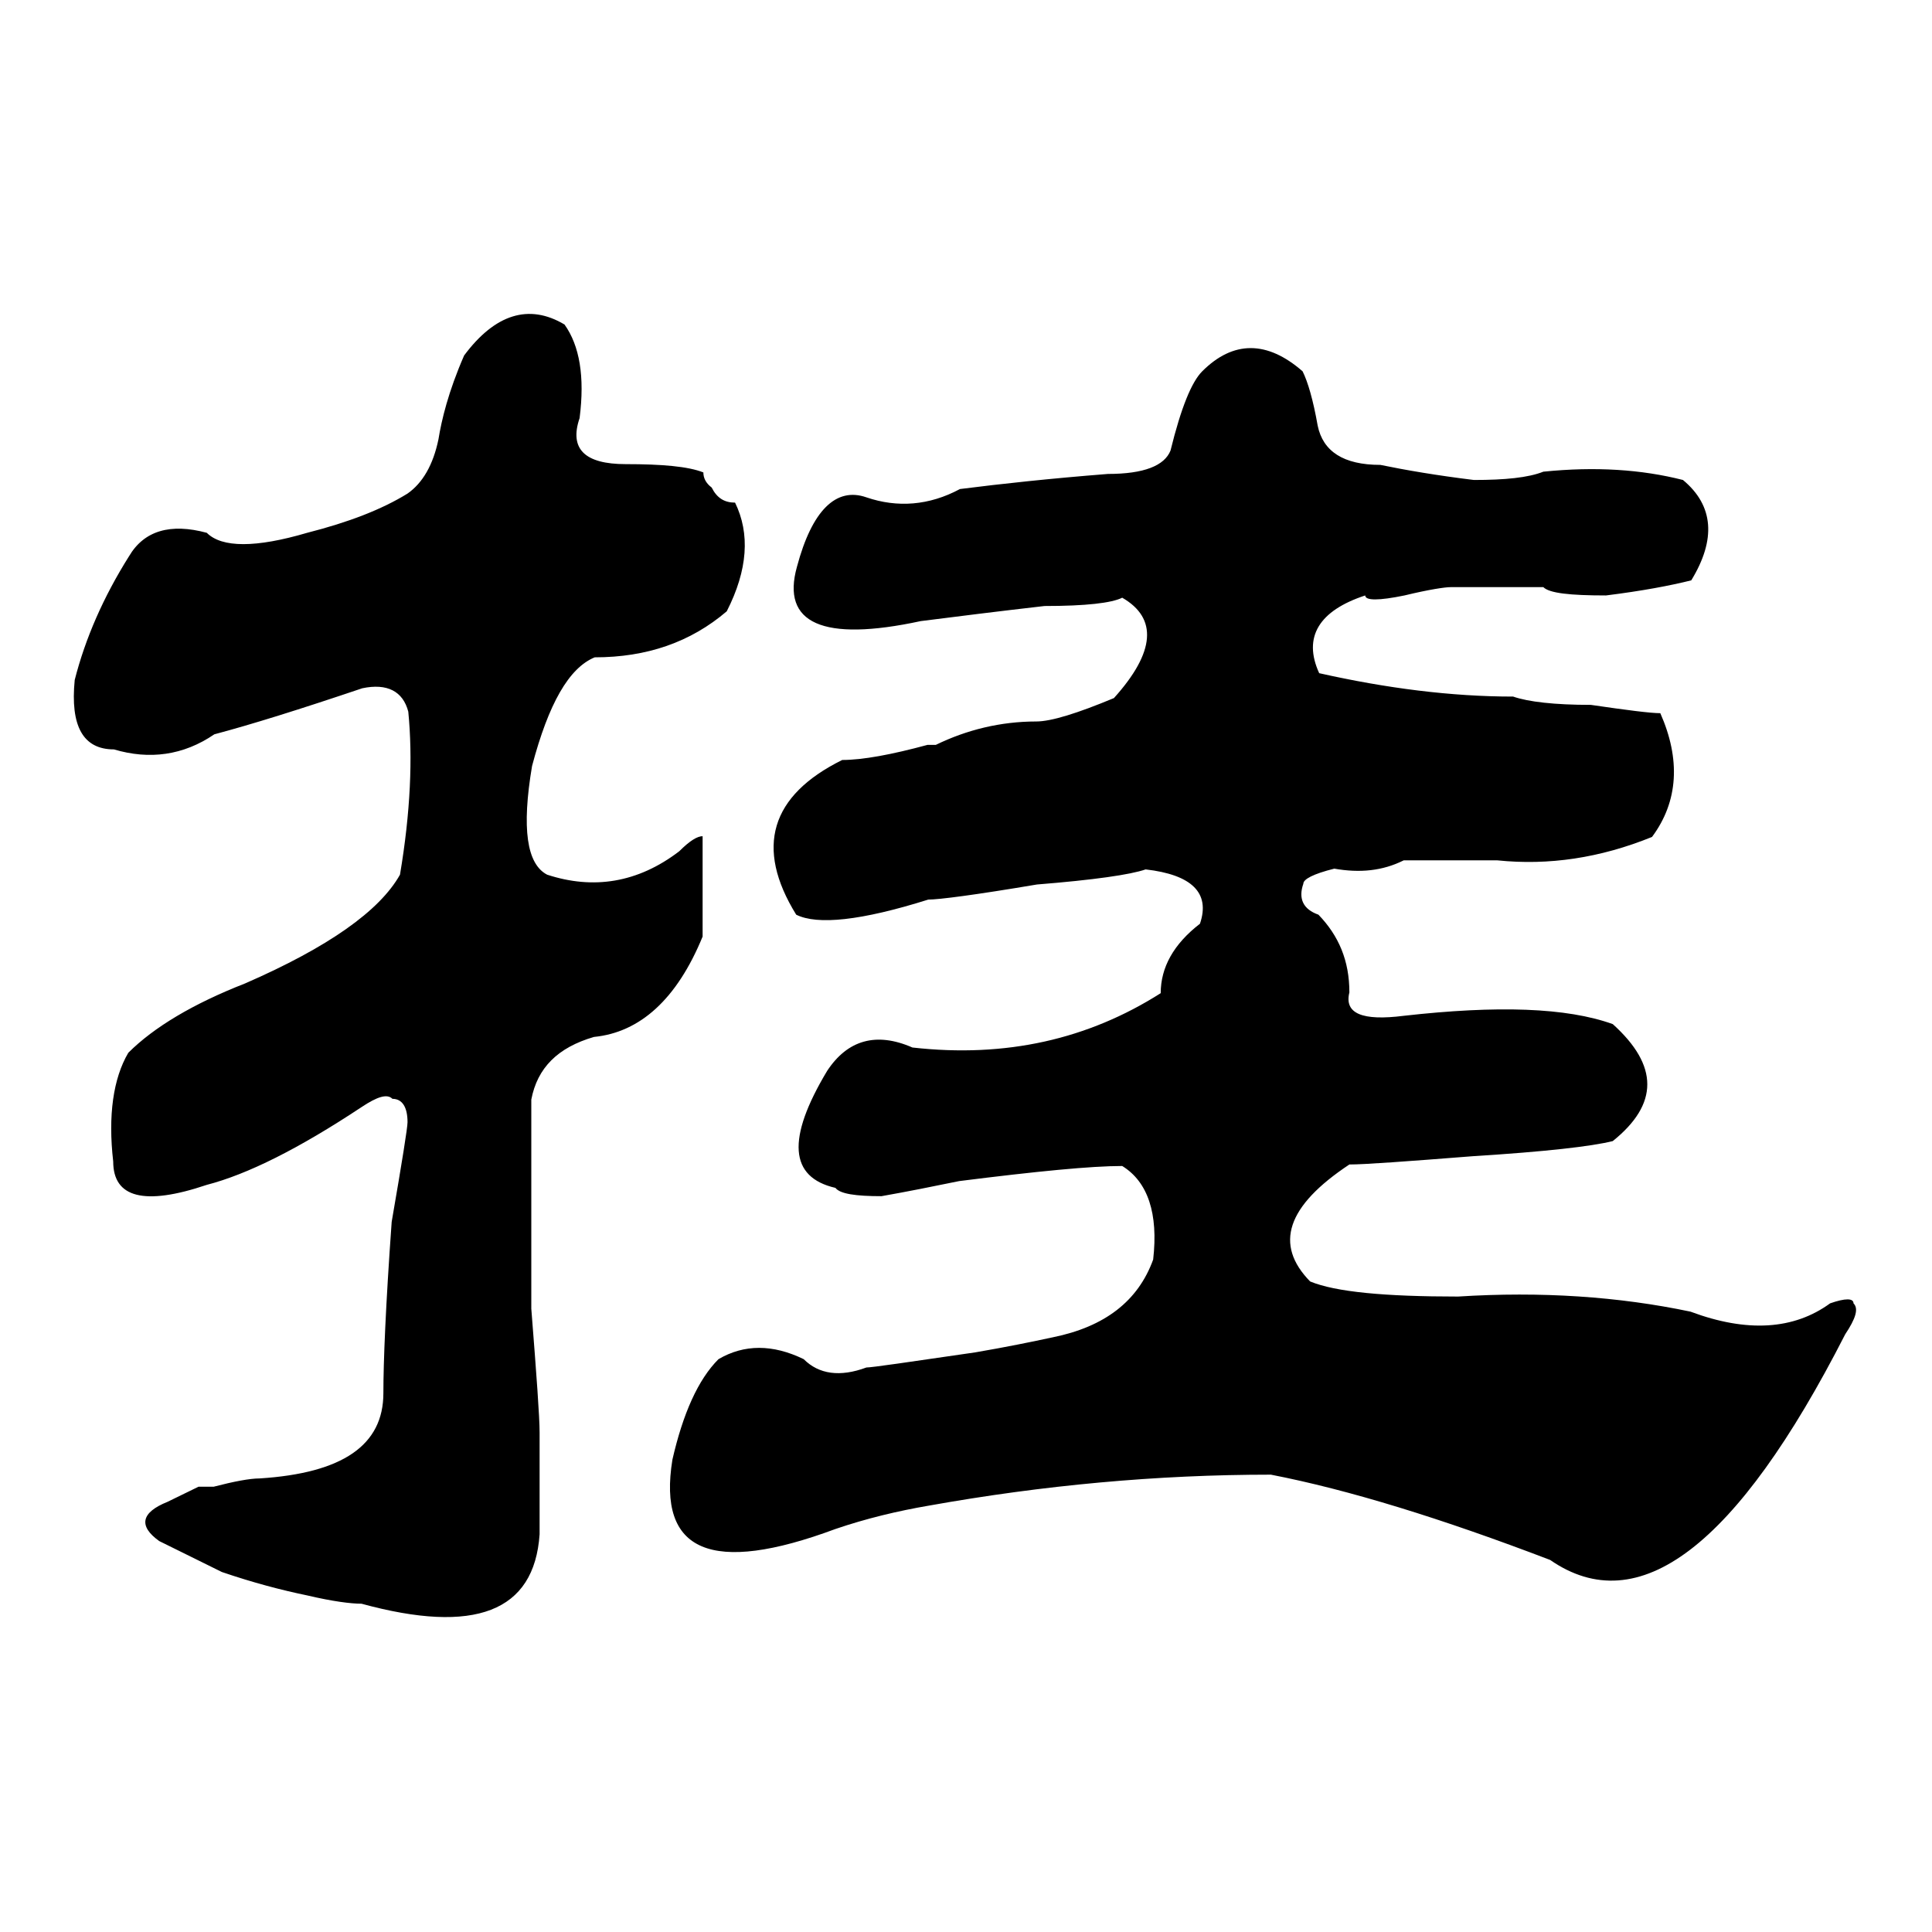
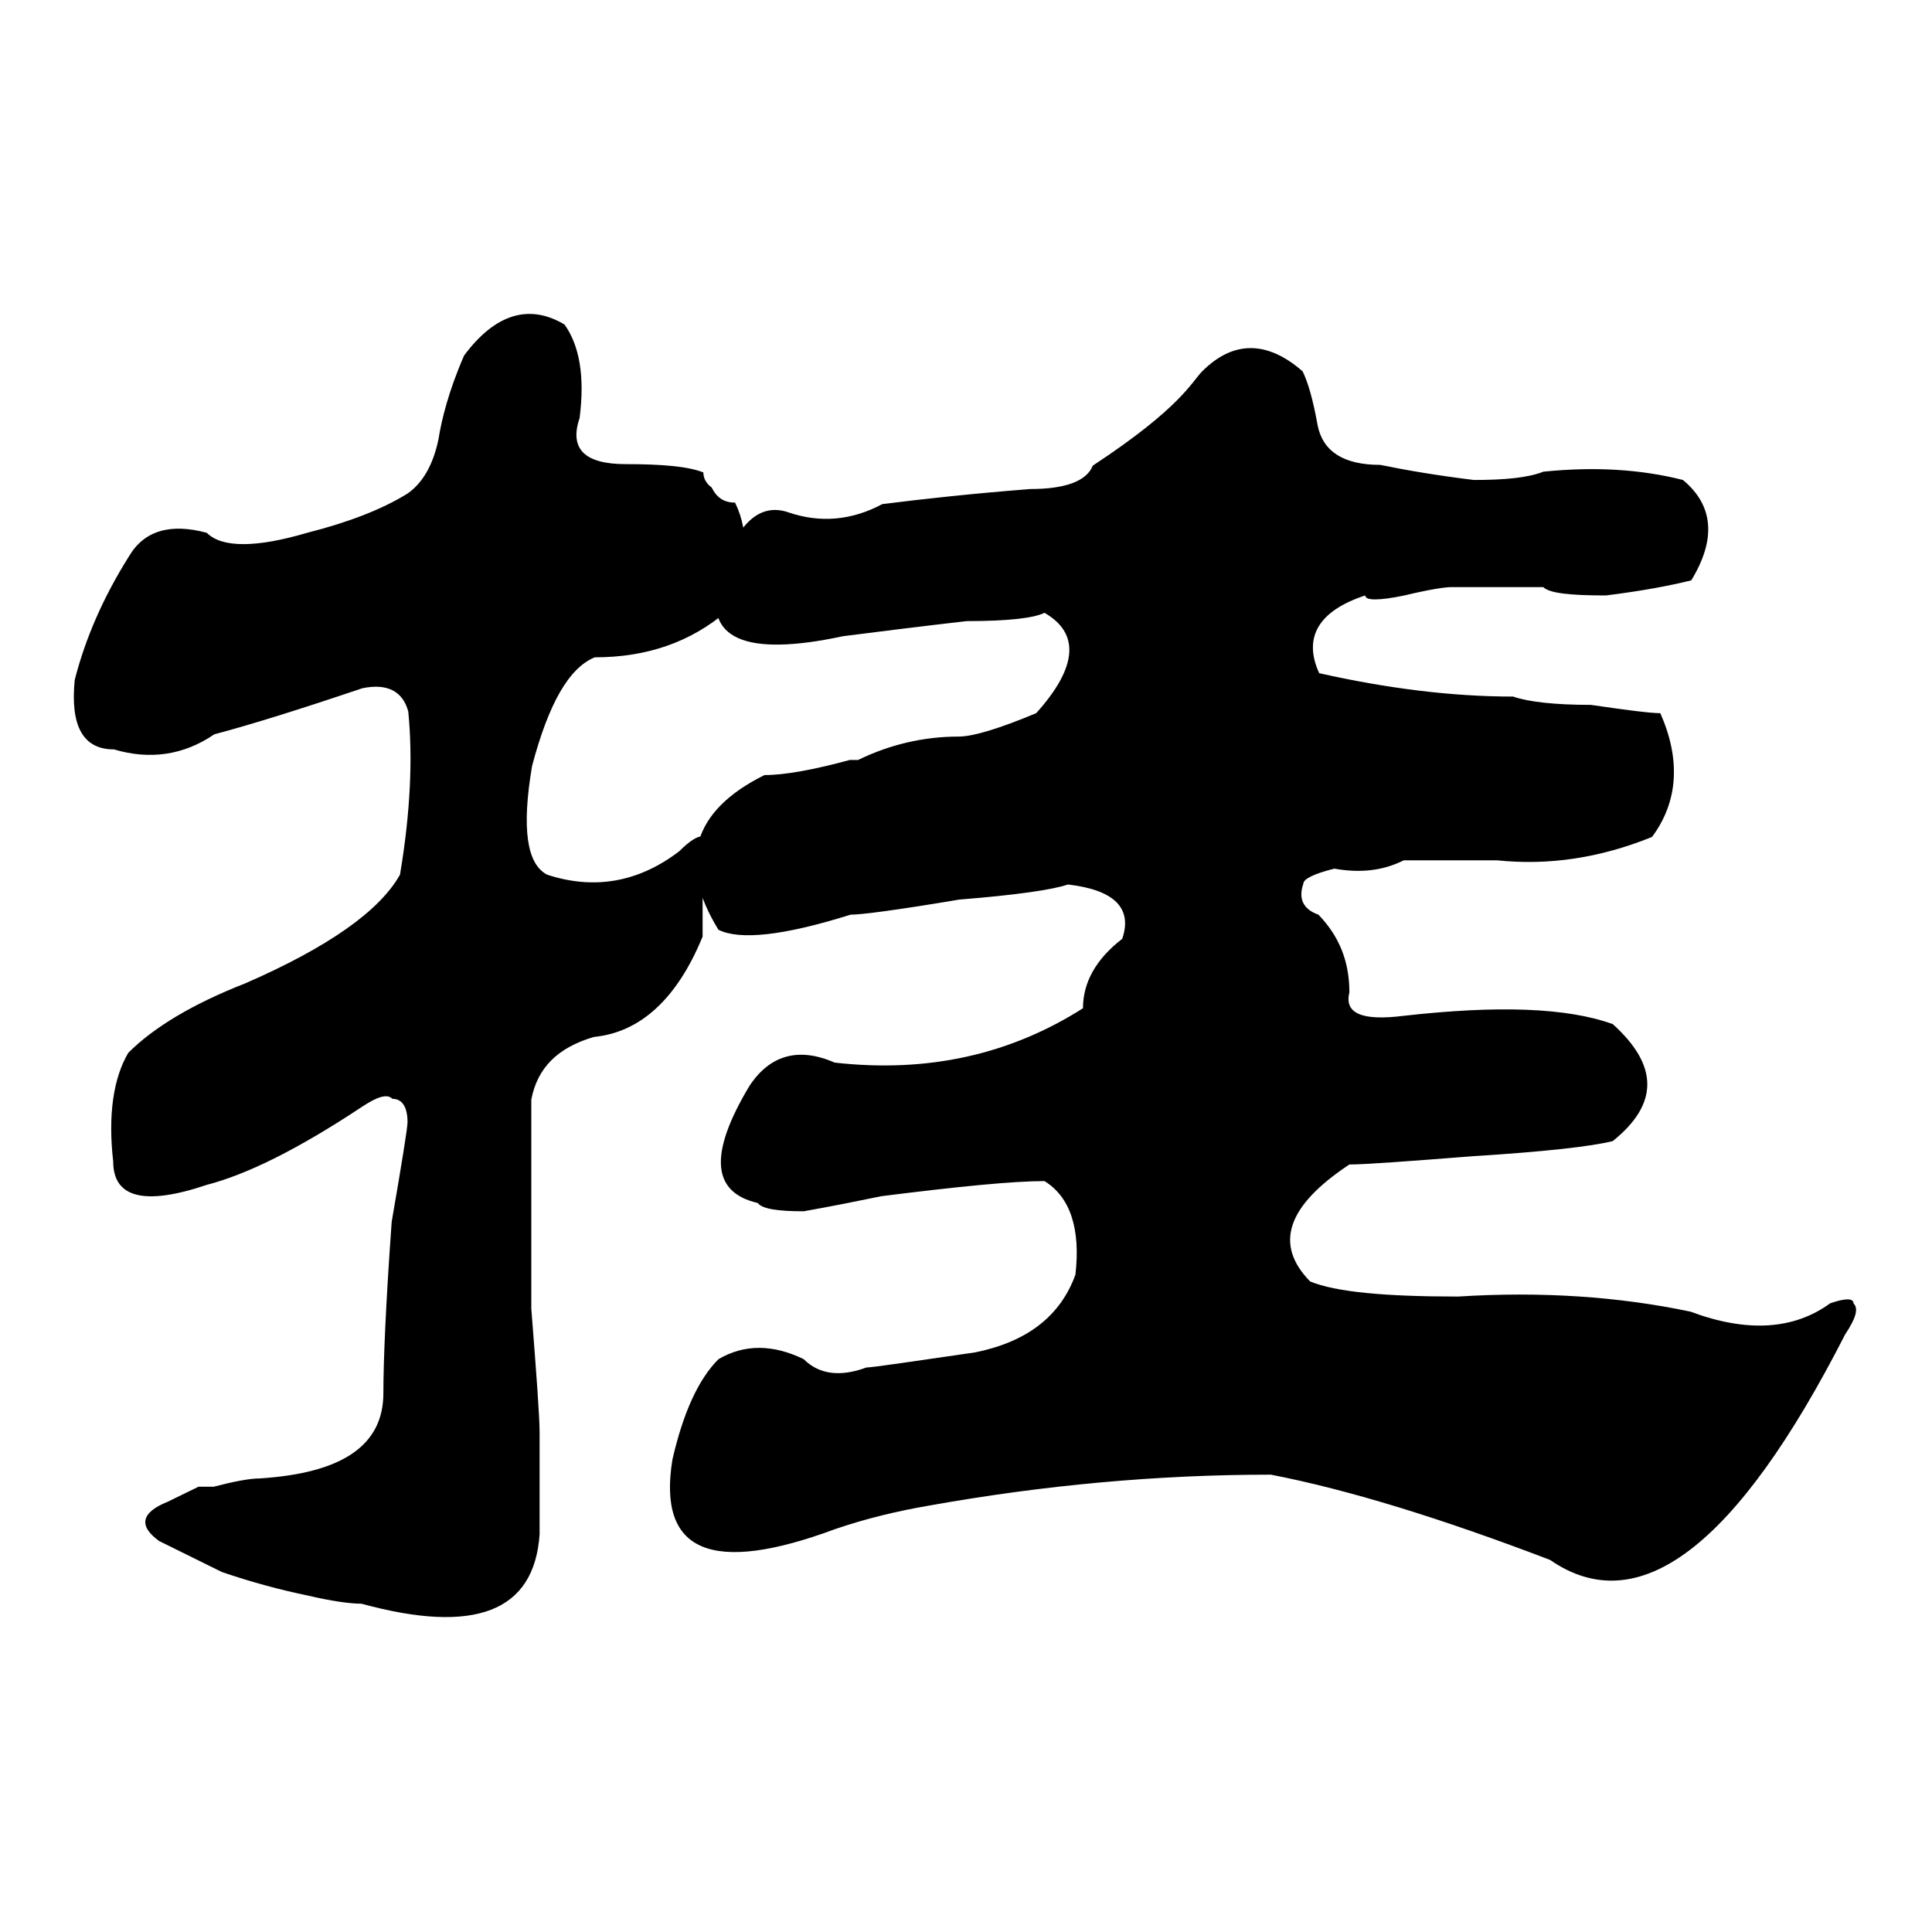
<svg xmlns="http://www.w3.org/2000/svg" version="1.1" x="0px" y="0px" viewBox="0 0 256 256" enable-background="new 0 0 256 256" xml:space="preserve">
  <g>
    <g>
-       <path fill="#000000" d="M61.5,47.1c4.1-5.5,8.6-6.9,13.3-4.1c2,2.8,2.7,6.9,2,12.4c-1.4,4.1,0.7,6.1,6.1,6.1c4.8,0,8.3,0.3,10.3,1.1c0,0.7,0.3,1.4,1.1,2c0.7,1.4,1.7,2,3.1,2c2,4.1,1.7,8.9-1.1,14.4c-4.8,4.1-10.6,6.1-17.5,6.1c-3.4,1.4-6.1,6.1-8.3,14.4c-1.4,8.3-0.7,13,2,14.4c6.1,2,12,1.1,17.5-3.1c1.4-1.4,2.4-2,3.1-2v2c0,6.1,0,10,0,11.3c-3.4,8.3-8.3,12.7-14.4,13.3c-4.8,1.4-7.5,4.1-8.3,8.3c0,6.1,0,15.5,0,27.7c0.7,8.9,1.1,14.4,1.1,16.4c0,1.4,0,3.1,0,5.2c0,4.1,0,6.9,0,8.3c-0.7,10.3-8.6,13.3-23.6,9.2c-1.4,0-3.8-0.3-7.2-1.1c-3.4-0.7-7.2-1.7-11.3-3.1c-2.8-1.4-5.5-2.7-8.3-4.1c-2.8-2-2.4-3.8,1.1-5.2l4.1-2h2c2.7-0.7,4.8-1.1,6.1-1.1c11-0.7,16.4-4.4,16.4-11.3c0-4.1,0.3-11.6,1.1-22.7c1.4-8.1,2.1-12.5,2.1-13.2c0-2-0.7-3.1-2-3.1c-0.7-0.7-2-0.3-4.1,1.1c-8.3,5.5-15.1,8.9-20.5,10.3c-8.3,2.8-12.4,1.7-12.4-3.1c-0.7-6.1,0-11,2-14.4c3.4-3.4,8.6-6.5,15.5-9.2c11-4.8,17.8-9.6,20.5-14.4c1.4-8.3,1.7-15.5,1.1-21.6c-0.7-2.7-2.8-3.8-6.1-3.1c-8.3,2.8-14.7,4.8-19.6,6.1c-4.1,2.8-8.6,3.4-13.3,2c-4.1,0-5.8-3.1-5.2-9.2c1.4-5.5,3.8-11,7.2-16.4c2-3.4,5.5-4.4,10.3-3.1c2,2,6.5,2,13.3,0c5.5-1.4,9.9-3.1,13.3-5.2c2-1.4,3.4-3.8,4.1-7.2C58.5,55.7,59.4,51.9,61.5,47.1z M159.3,49.2c4.1-4.1,8.6-4.1,13.3,0c0.7,1.4,1.4,3.8,2,7.2c0.7,3.4,3.4,5.2,8.3,5.2c3.4,0.7,7.5,1.4,12.4,2c4.1,0,7.2-0.3,9.2-1.1c6.9-0.7,13-0.3,18.5,1.1c4.1,3.4,4.4,7.9,1.1,13.3c-2.8,0.7-6.5,1.4-11.3,2c-4.8,0-7.5-0.3-8.3-1.1c-0.7,0-1.7,0-3.1,0c-5.5,0-8.6,0-9.2,0c-0.7,0-2.8,0.3-6.1,1.1c-3.4,0.7-5.2,0.7-5.2,0c-6.1,2-8.3,5.5-6.1,10.3c8.9,2,17.5,3.1,25.7,3.1c2,0.7,5.5,1.1,10.3,1.1c4.8,0.7,7.9,1.1,9.2,1.1c2.7,6.1,2.4,11.7-1.1,16.4c-6.9,2.8-13.7,3.8-20.5,3.1c-6.9,0-11,0-12.4,0c-2.8,1.4-5.8,1.7-9.2,1.1c-2.8,0.7-4.1,1.4-4.1,2c-0.7,2,0,3.4,2,4.1c2.7,2.8,4.1,6.1,4.1,10.3c-0.7,2.8,1.7,3.8,7.2,3.1c12.4-1.4,21.6-1.1,27.7,1.1c6.1,5.5,6.1,10.6,0,15.5c-2.8,0.7-8.9,1.4-18.5,2c-8.9,0.7-14.4,1.1-16.4,1.1c-8.3,5.5-10,10.6-5.2,15.5c3.4,1.4,9.9,2,19.6,2c11-0.7,21.3,0,30.8,2c7.5,2.8,13.7,2.4,18.5-1.1c2-0.7,3.1-0.7,3.1,0c0.7,0.7,0.3,2-1.1,4.1c-14.4,28.2-27.4,38-39.1,29.9c-14.4-5.5-26.7-9.3-37-11.3c-15.1,0-30.2,1.4-45.3,4.1c-4.1,0.7-8.3,1.7-12.4,3.1c-16.4,6.1-23.6,3.1-21.6-9.2c1.4-6.1,3.4-10.6,6.1-13.3c3.4-2,7.2-2,11.3,0c2,2,4.8,2.4,8.3,1.1c0.7,0,5.5-0.7,14.4-2c4.1-0.7,7.5-1.4,10.3-2c6.9-1.4,11.3-4.8,13.3-10.3c0.7-6.1-0.7-10.3-4.1-12.4c-4.1,0-11.3,0.7-21.6,2c-3.4,0.7-6.9,1.4-10.3,2c-3.4,0-5.5-0.3-6.1-1.1c-6.1-1.4-6.5-6.5-1.1-15.5c2.7-4.1,6.5-5.2,11.3-3.1c12.4,1.4,23.3-1.1,32.9-7.2c0-3.4,1.7-6.5,5.2-9.2c1.4-4.1-1.1-6.5-7.2-7.2c-2,0.7-6.9,1.4-14.4,2c-8.3,1.4-13,2-14.4,2c-8.9,2.8-14.7,3.4-17.5,2c-5.5-8.9-3.4-15.8,6.1-20.5c2.7,0,6.5-0.7,11.3-2h1.1c4.1-2,8.6-3.1,13.3-3.1c2,0,5.5-1.1,10.3-3.1c5.5-6.1,5.8-10.6,1.1-13.3c-1.4,0.7-4.8,1.1-10.3,1.1c-6.1,0.7-11.7,1.4-16.4,2c-13,2.8-18.5,0.3-16.4-7.2c2-7.5,5.2-10.6,9.2-9.2c4.1,1.4,8.3,1.1,12.4-1.1c5.5-0.7,12-1.4,19.6-2c4.8,0,7.5-1.1,8.3-3.1C156.5,54,157.9,50.6,159.3,49.2z" />
+       <path fill="#000000" d="M61.5,47.1c4.1-5.5,8.6-6.9,13.3-4.1c2,2.8,2.7,6.9,2,12.4c-1.4,4.1,0.7,6.1,6.1,6.1c4.8,0,8.3,0.3,10.3,1.1c0,0.7,0.3,1.4,1.1,2c0.7,1.4,1.7,2,3.1,2c2,4.1,1.7,8.9-1.1,14.4c-4.8,4.1-10.6,6.1-17.5,6.1c-3.4,1.4-6.1,6.1-8.3,14.4c-1.4,8.3-0.7,13,2,14.4c6.1,2,12,1.1,17.5-3.1c1.4-1.4,2.4-2,3.1-2v2c0,6.1,0,10,0,11.3c-3.4,8.3-8.3,12.7-14.4,13.3c-4.8,1.4-7.5,4.1-8.3,8.3c0,6.1,0,15.5,0,27.7c0.7,8.9,1.1,14.4,1.1,16.4c0,1.4,0,3.1,0,5.2c0,4.1,0,6.9,0,8.3c-0.7,10.3-8.6,13.3-23.6,9.2c-1.4,0-3.8-0.3-7.2-1.1c-3.4-0.7-7.2-1.7-11.3-3.1c-2.8-1.4-5.5-2.7-8.3-4.1c-2.8-2-2.4-3.8,1.1-5.2l4.1-2h2c2.7-0.7,4.8-1.1,6.1-1.1c11-0.7,16.4-4.4,16.4-11.3c0-4.1,0.3-11.6,1.1-22.7c1.4-8.1,2.1-12.5,2.1-13.2c0-2-0.7-3.1-2-3.1c-0.7-0.7-2-0.3-4.1,1.1c-8.3,5.5-15.1,8.9-20.5,10.3c-8.3,2.8-12.4,1.7-12.4-3.1c-0.7-6.1,0-11,2-14.4c3.4-3.4,8.6-6.5,15.5-9.2c11-4.8,17.8-9.6,20.5-14.4c1.4-8.3,1.7-15.5,1.1-21.6c-0.7-2.7-2.8-3.8-6.1-3.1c-8.3,2.8-14.7,4.8-19.6,6.1c-4.1,2.8-8.6,3.4-13.3,2c-4.1,0-5.8-3.1-5.2-9.2c1.4-5.5,3.8-11,7.2-16.4c2-3.4,5.5-4.4,10.3-3.1c2,2,6.5,2,13.3,0c5.5-1.4,9.9-3.1,13.3-5.2c2-1.4,3.4-3.8,4.1-7.2C58.5,55.7,59.4,51.9,61.5,47.1z M159.3,49.2c4.1-4.1,8.6-4.1,13.3,0c0.7,1.4,1.4,3.8,2,7.2c0.7,3.4,3.4,5.2,8.3,5.2c3.4,0.7,7.5,1.4,12.4,2c4.1,0,7.2-0.3,9.2-1.1c6.9-0.7,13-0.3,18.5,1.1c4.1,3.4,4.4,7.9,1.1,13.3c-2.8,0.7-6.5,1.4-11.3,2c-4.8,0-7.5-0.3-8.3-1.1c-0.7,0-1.7,0-3.1,0c-5.5,0-8.6,0-9.2,0c-0.7,0-2.8,0.3-6.1,1.1c-3.4,0.7-5.2,0.7-5.2,0c-6.1,2-8.3,5.5-6.1,10.3c8.9,2,17.5,3.1,25.7,3.1c2,0.7,5.5,1.1,10.3,1.1c4.8,0.7,7.9,1.1,9.2,1.1c2.7,6.1,2.4,11.7-1.1,16.4c-6.9,2.8-13.7,3.8-20.5,3.1c-6.9,0-11,0-12.4,0c-2.8,1.4-5.8,1.7-9.2,1.1c-2.8,0.7-4.1,1.4-4.1,2c-0.7,2,0,3.4,2,4.1c2.7,2.8,4.1,6.1,4.1,10.3c-0.7,2.8,1.7,3.8,7.2,3.1c12.4-1.4,21.6-1.1,27.7,1.1c6.1,5.5,6.1,10.6,0,15.5c-2.8,0.7-8.9,1.4-18.5,2c-8.9,0.7-14.4,1.1-16.4,1.1c-8.3,5.5-10,10.6-5.2,15.5c3.4,1.4,9.9,2,19.6,2c11-0.7,21.3,0,30.8,2c7.5,2.8,13.7,2.4,18.5-1.1c2-0.7,3.1-0.7,3.1,0c0.7,0.7,0.3,2-1.1,4.1c-14.4,28.2-27.4,38-39.1,29.9c-14.4-5.5-26.7-9.3-37-11.3c-15.1,0-30.2,1.4-45.3,4.1c-4.1,0.7-8.3,1.7-12.4,3.1c-16.4,6.1-23.6,3.1-21.6-9.2c1.4-6.1,3.4-10.6,6.1-13.3c3.4-2,7.2-2,11.3,0c2,2,4.8,2.4,8.3,1.1c0.7,0,5.5-0.7,14.4-2c6.9-1.4,11.3-4.8,13.3-10.3c0.7-6.1-0.7-10.3-4.1-12.4c-4.1,0-11.3,0.7-21.6,2c-3.4,0.7-6.9,1.4-10.3,2c-3.4,0-5.5-0.3-6.1-1.1c-6.1-1.4-6.5-6.5-1.1-15.5c2.7-4.1,6.5-5.2,11.3-3.1c12.4,1.4,23.3-1.1,32.9-7.2c0-3.4,1.7-6.5,5.2-9.2c1.4-4.1-1.1-6.5-7.2-7.2c-2,0.7-6.9,1.4-14.4,2c-8.3,1.4-13,2-14.4,2c-8.9,2.8-14.7,3.4-17.5,2c-5.5-8.9-3.4-15.8,6.1-20.5c2.7,0,6.5-0.7,11.3-2h1.1c4.1-2,8.6-3.1,13.3-3.1c2,0,5.5-1.1,10.3-3.1c5.5-6.1,5.8-10.6,1.1-13.3c-1.4,0.7-4.8,1.1-10.3,1.1c-6.1,0.7-11.7,1.4-16.4,2c-13,2.8-18.5,0.3-16.4-7.2c2-7.5,5.2-10.6,9.2-9.2c4.1,1.4,8.3,1.1,12.4-1.1c5.5-0.7,12-1.4,19.6-2c4.8,0,7.5-1.1,8.3-3.1C156.5,54,157.9,50.6,159.3,49.2z" />
    </g>
  </g>
</svg>